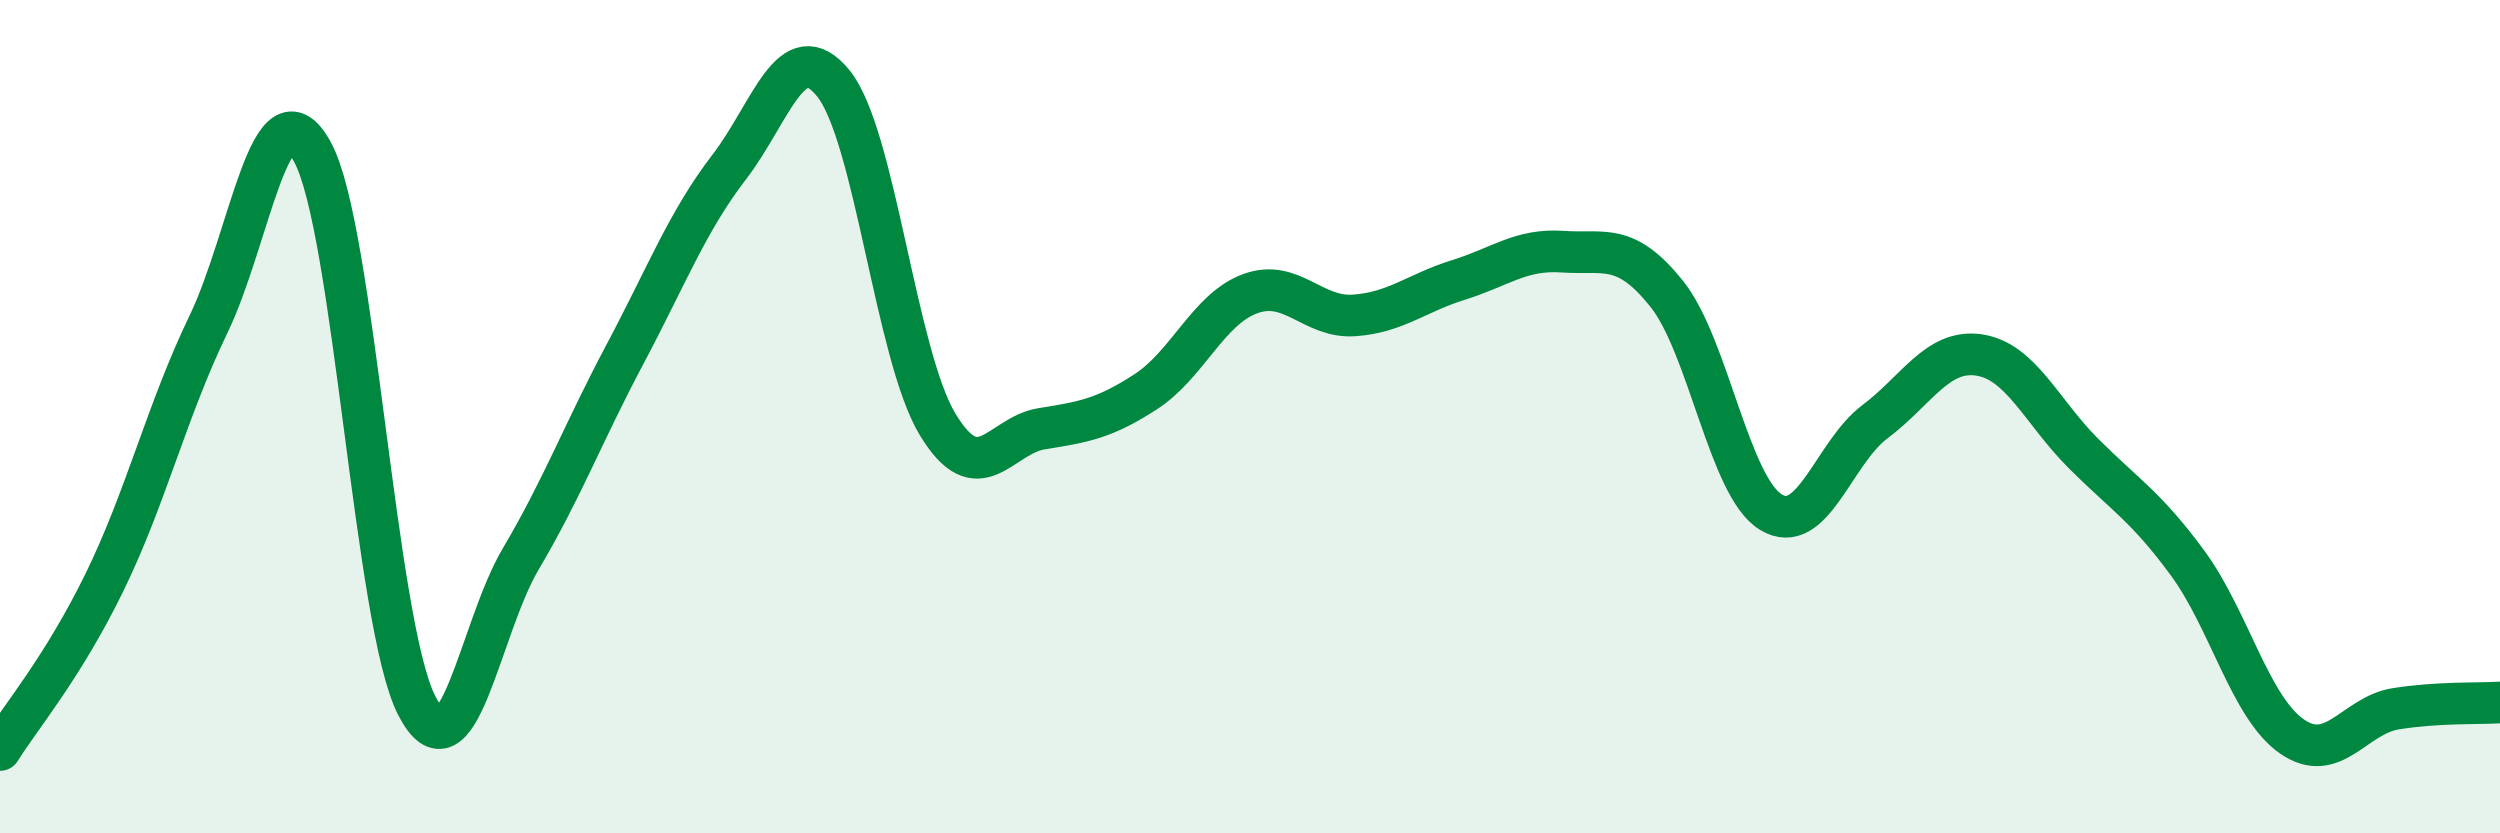
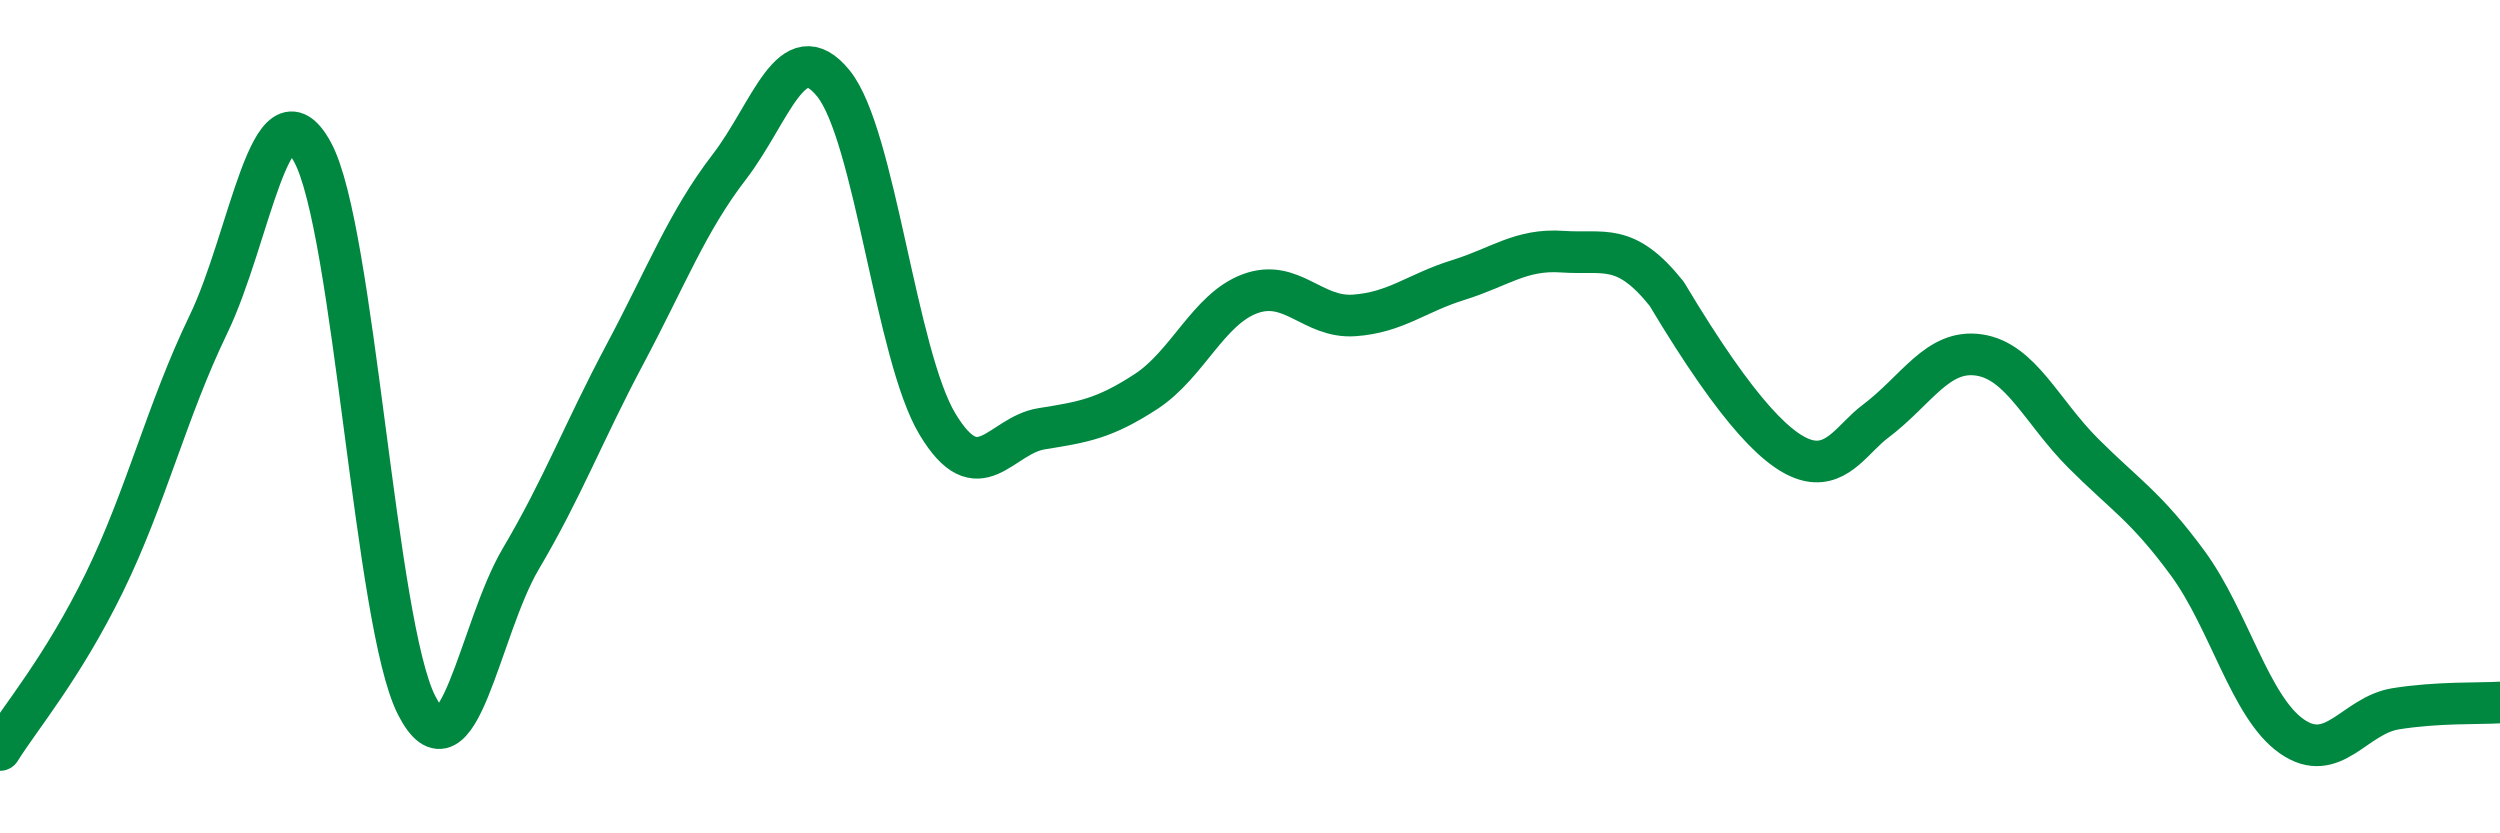
<svg xmlns="http://www.w3.org/2000/svg" width="60" height="20" viewBox="0 0 60 20">
-   <path d="M 0,18 C 0.5,17.2 1.5,16.03 2.5,13.99 C 3.5,11.95 4,9.86 5,7.79 C 6,5.72 6.5,1.82 7.5,3.65 C 8.5,5.48 9,14.98 10,16.93 C 11,18.88 11.5,15.1 12.5,13.41 C 13.5,11.72 14,10.38 15,8.5 C 16,6.62 16.5,5.31 17.5,4.01 C 18.5,2.71 19,0.77 20,2 C 21,3.23 21.5,8.52 22.5,10.18 C 23.5,11.84 24,10.45 25,10.29 C 26,10.13 26.5,10.05 27.5,9.4 C 28.5,8.75 29,7.42 30,7.05 C 31,6.68 31.5,7.64 32.5,7.57 C 33.5,7.5 34,7.03 35,6.72 C 36,6.41 36.5,5.97 37.5,6.04 C 38.5,6.11 39,5.8 40,7.05 C 41,8.3 41.5,11.68 42.5,12.29 C 43.5,12.9 44,10.87 45,10.12 C 46,9.37 46.5,8.37 47.5,8.52 C 48.5,8.67 49,9.88 50,10.88 C 51,11.88 51.5,12.15 52.5,13.51 C 53.5,14.87 54,16.97 55,17.67 C 56,18.37 56.5,17.17 57.5,17.01 C 58.5,16.85 59.5,16.89 60,16.86L60 20L0 20Z" fill="#008740" opacity="0.1" stroke-linecap="round" stroke-linejoin="round" />
-   <path d="M 0,18 C 0.5,17.2 1.5,16.03 2.5,13.99 C 3.5,11.95 4,9.86 5,7.79 C 6,5.72 6.5,1.82 7.5,3.65 C 8.5,5.48 9,14.98 10,16.93 C 11,18.88 11.5,15.1 12.5,13.41 C 13.5,11.72 14,10.38 15,8.5 C 16,6.62 16.5,5.31 17.5,4.01 C 18.5,2.71 19,0.77 20,2 C 21,3.23 21.5,8.52 22.5,10.18 C 23.5,11.84 24,10.45 25,10.29 C 26,10.13 26.5,10.05 27.5,9.4 C 28.5,8.75 29,7.42 30,7.05 C 31,6.68 31.5,7.64 32.5,7.57 C 33.5,7.5 34,7.03 35,6.72 C 36,6.41 36.5,5.97 37.5,6.04 C 38.5,6.11 39,5.8 40,7.05 C 41,8.3 41.5,11.68 42.5,12.29 C 43.5,12.9 44,10.87 45,10.12 C 46,9.37 46.5,8.37 47.5,8.52 C 48.5,8.67 49,9.88 50,10.88 C 51,11.88 51.5,12.15 52.5,13.51 C 53.5,14.87 54,16.97 55,17.67 C 56,18.37 56.5,17.17 57.5,17.01 C 58.5,16.85 59.5,16.89 60,16.86" stroke="#008740" stroke-width="1" fill="none" stroke-linecap="round" stroke-linejoin="round" />
+   <path d="M 0,18 C 0.5,17.2 1.5,16.03 2.5,13.99 C 3.5,11.95 4,9.86 5,7.79 C 6,5.72 6.5,1.82 7.5,3.65 C 8.5,5.48 9,14.98 10,16.93 C 11,18.88 11.5,15.1 12.5,13.41 C 13.5,11.72 14,10.38 15,8.5 C 16,6.62 16.5,5.31 17.5,4.01 C 18.5,2.71 19,0.77 20,2 C 21,3.23 21.5,8.52 22.5,10.18 C 23.5,11.84 24,10.45 25,10.29 C 26,10.13 26.5,10.05 27.5,9.4 C 28.5,8.75 29,7.42 30,7.05 C 31,6.68 31.5,7.64 32.5,7.57 C 33.5,7.5 34,7.03 35,6.72 C 36,6.41 36.5,5.97 37.5,6.04 C 38.5,6.11 39,5.8 40,7.05 C 43.5,12.9 44,10.87 45,10.12 C 46,9.37 46.5,8.37 47.5,8.52 C 48.5,8.67 49,9.88 50,10.88 C 51,11.88 51.5,12.15 52.5,13.51 C 53.5,14.87 54,16.97 55,17.67 C 56,18.37 56.5,17.17 57.5,17.01 C 58.5,16.85 59.5,16.89 60,16.86" stroke="#008740" stroke-width="1" fill="none" stroke-linecap="round" stroke-linejoin="round" />
</svg>